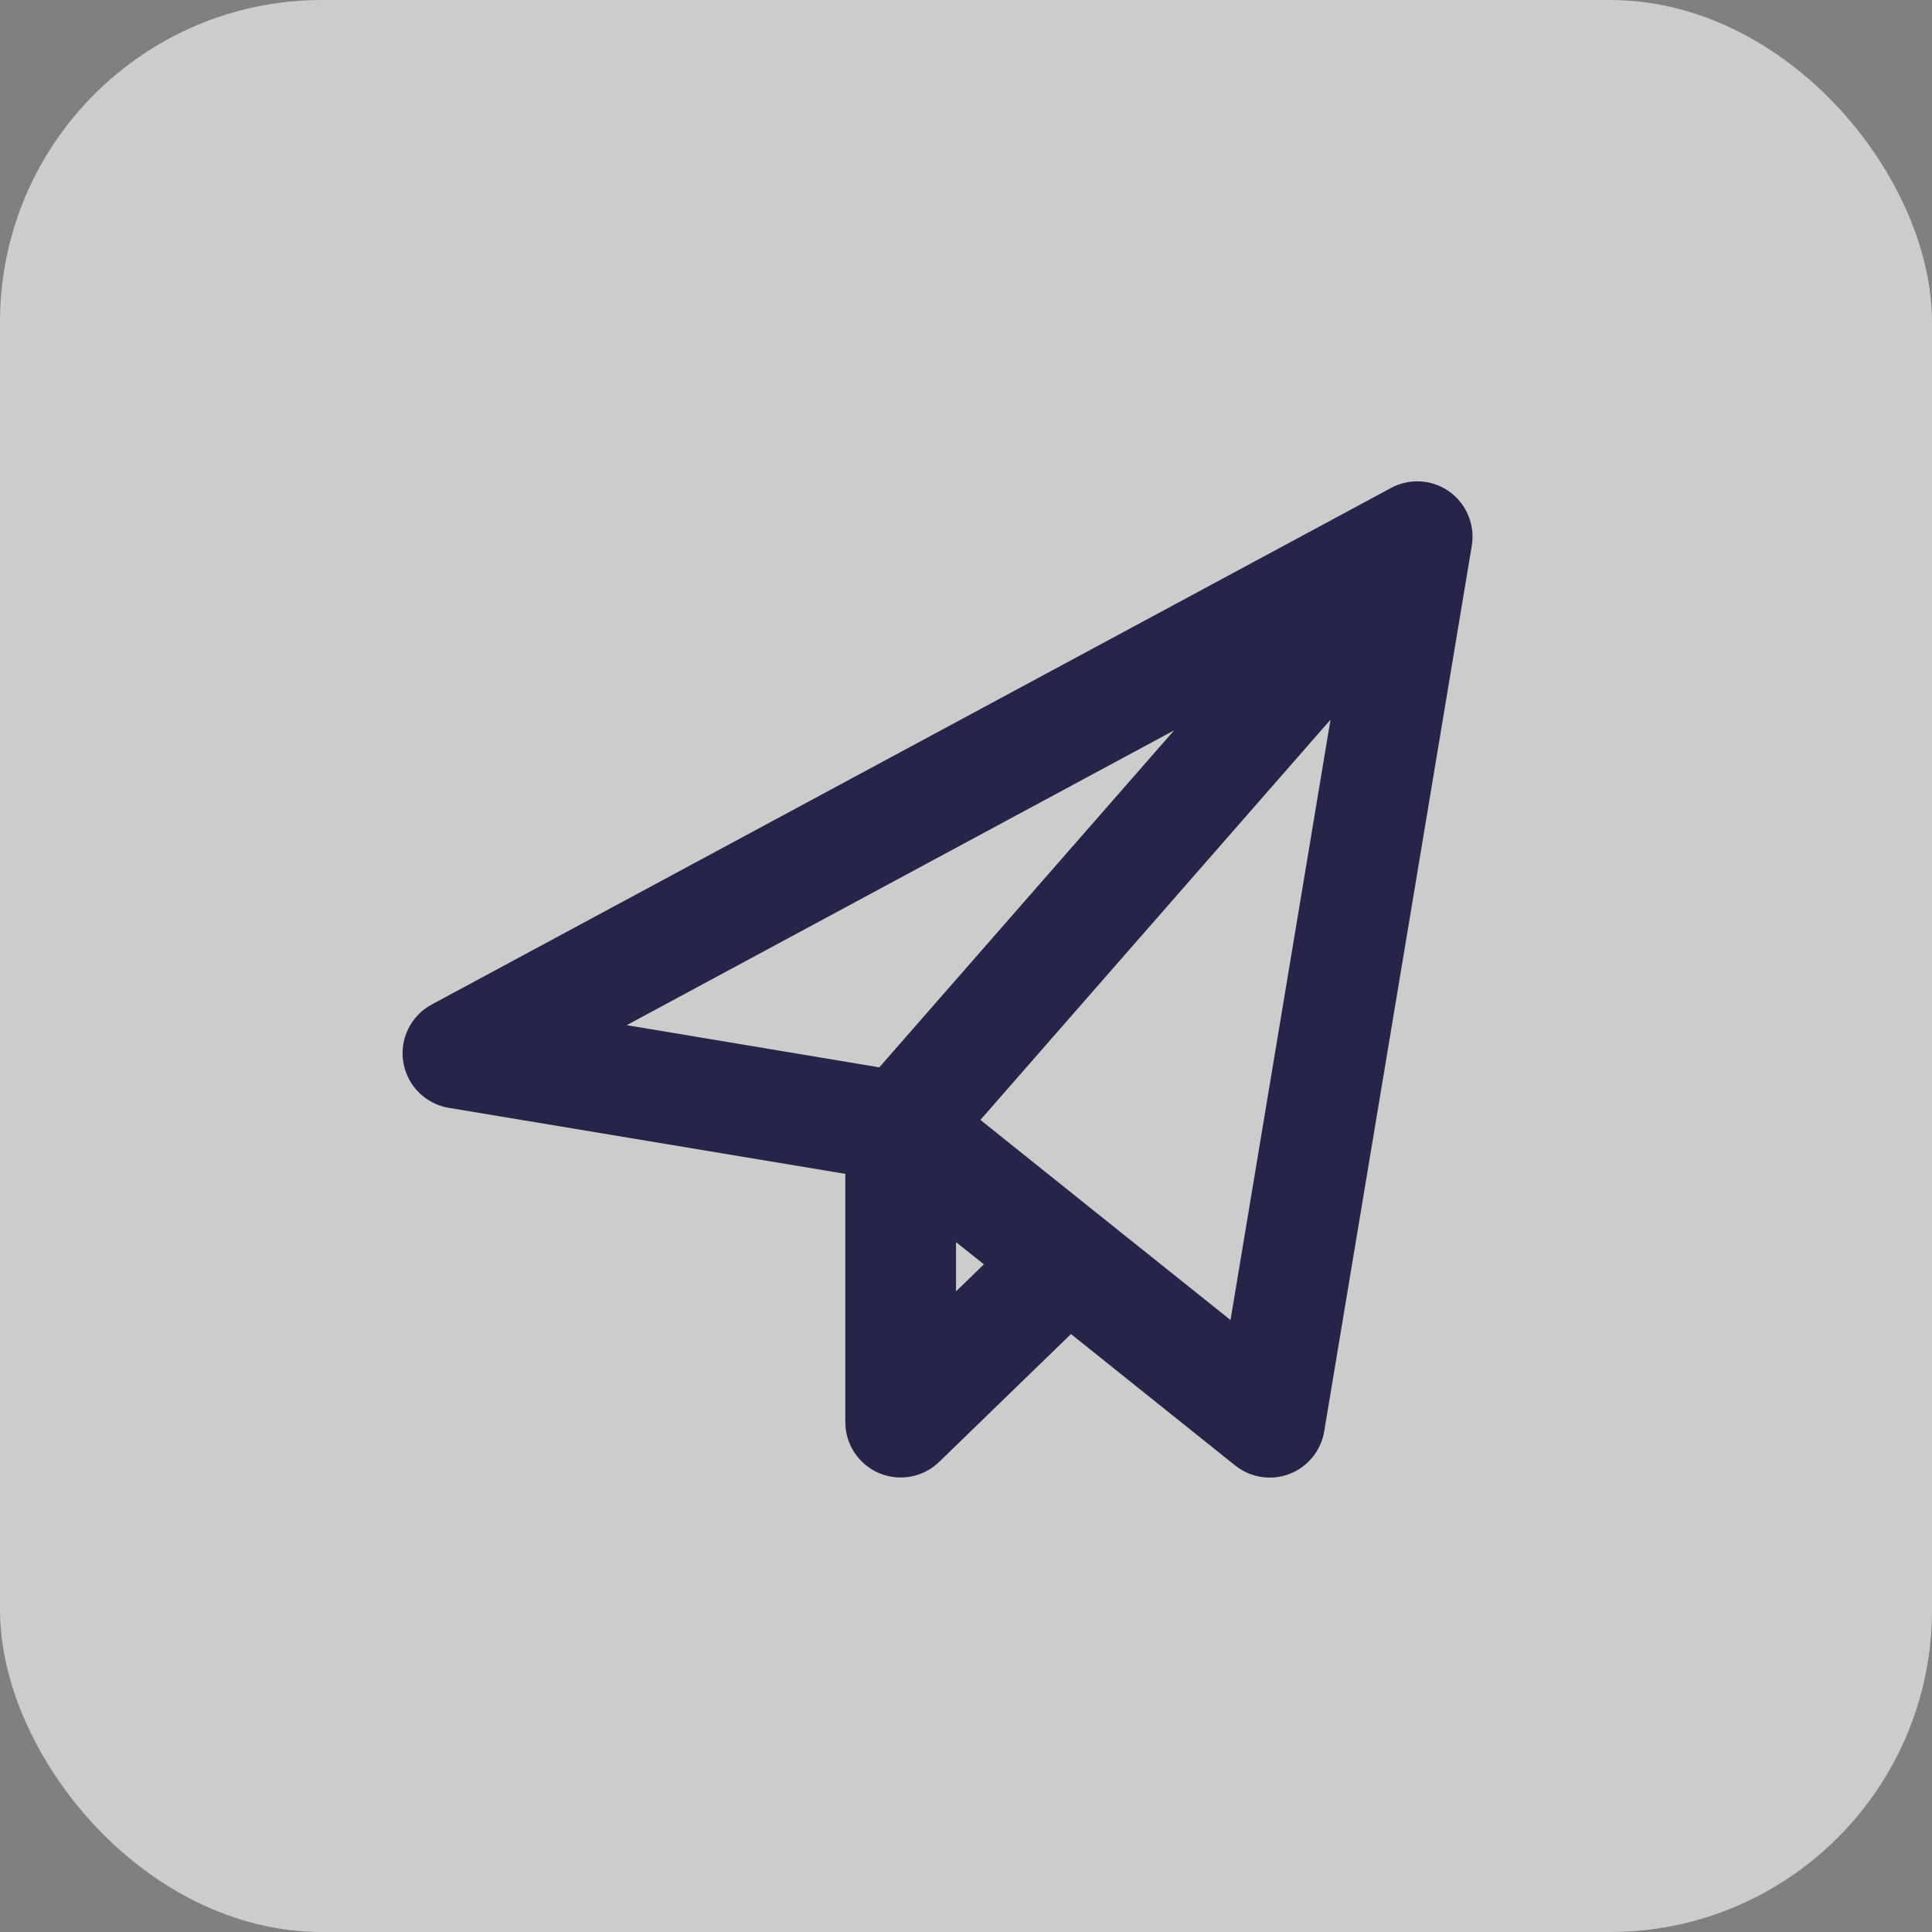
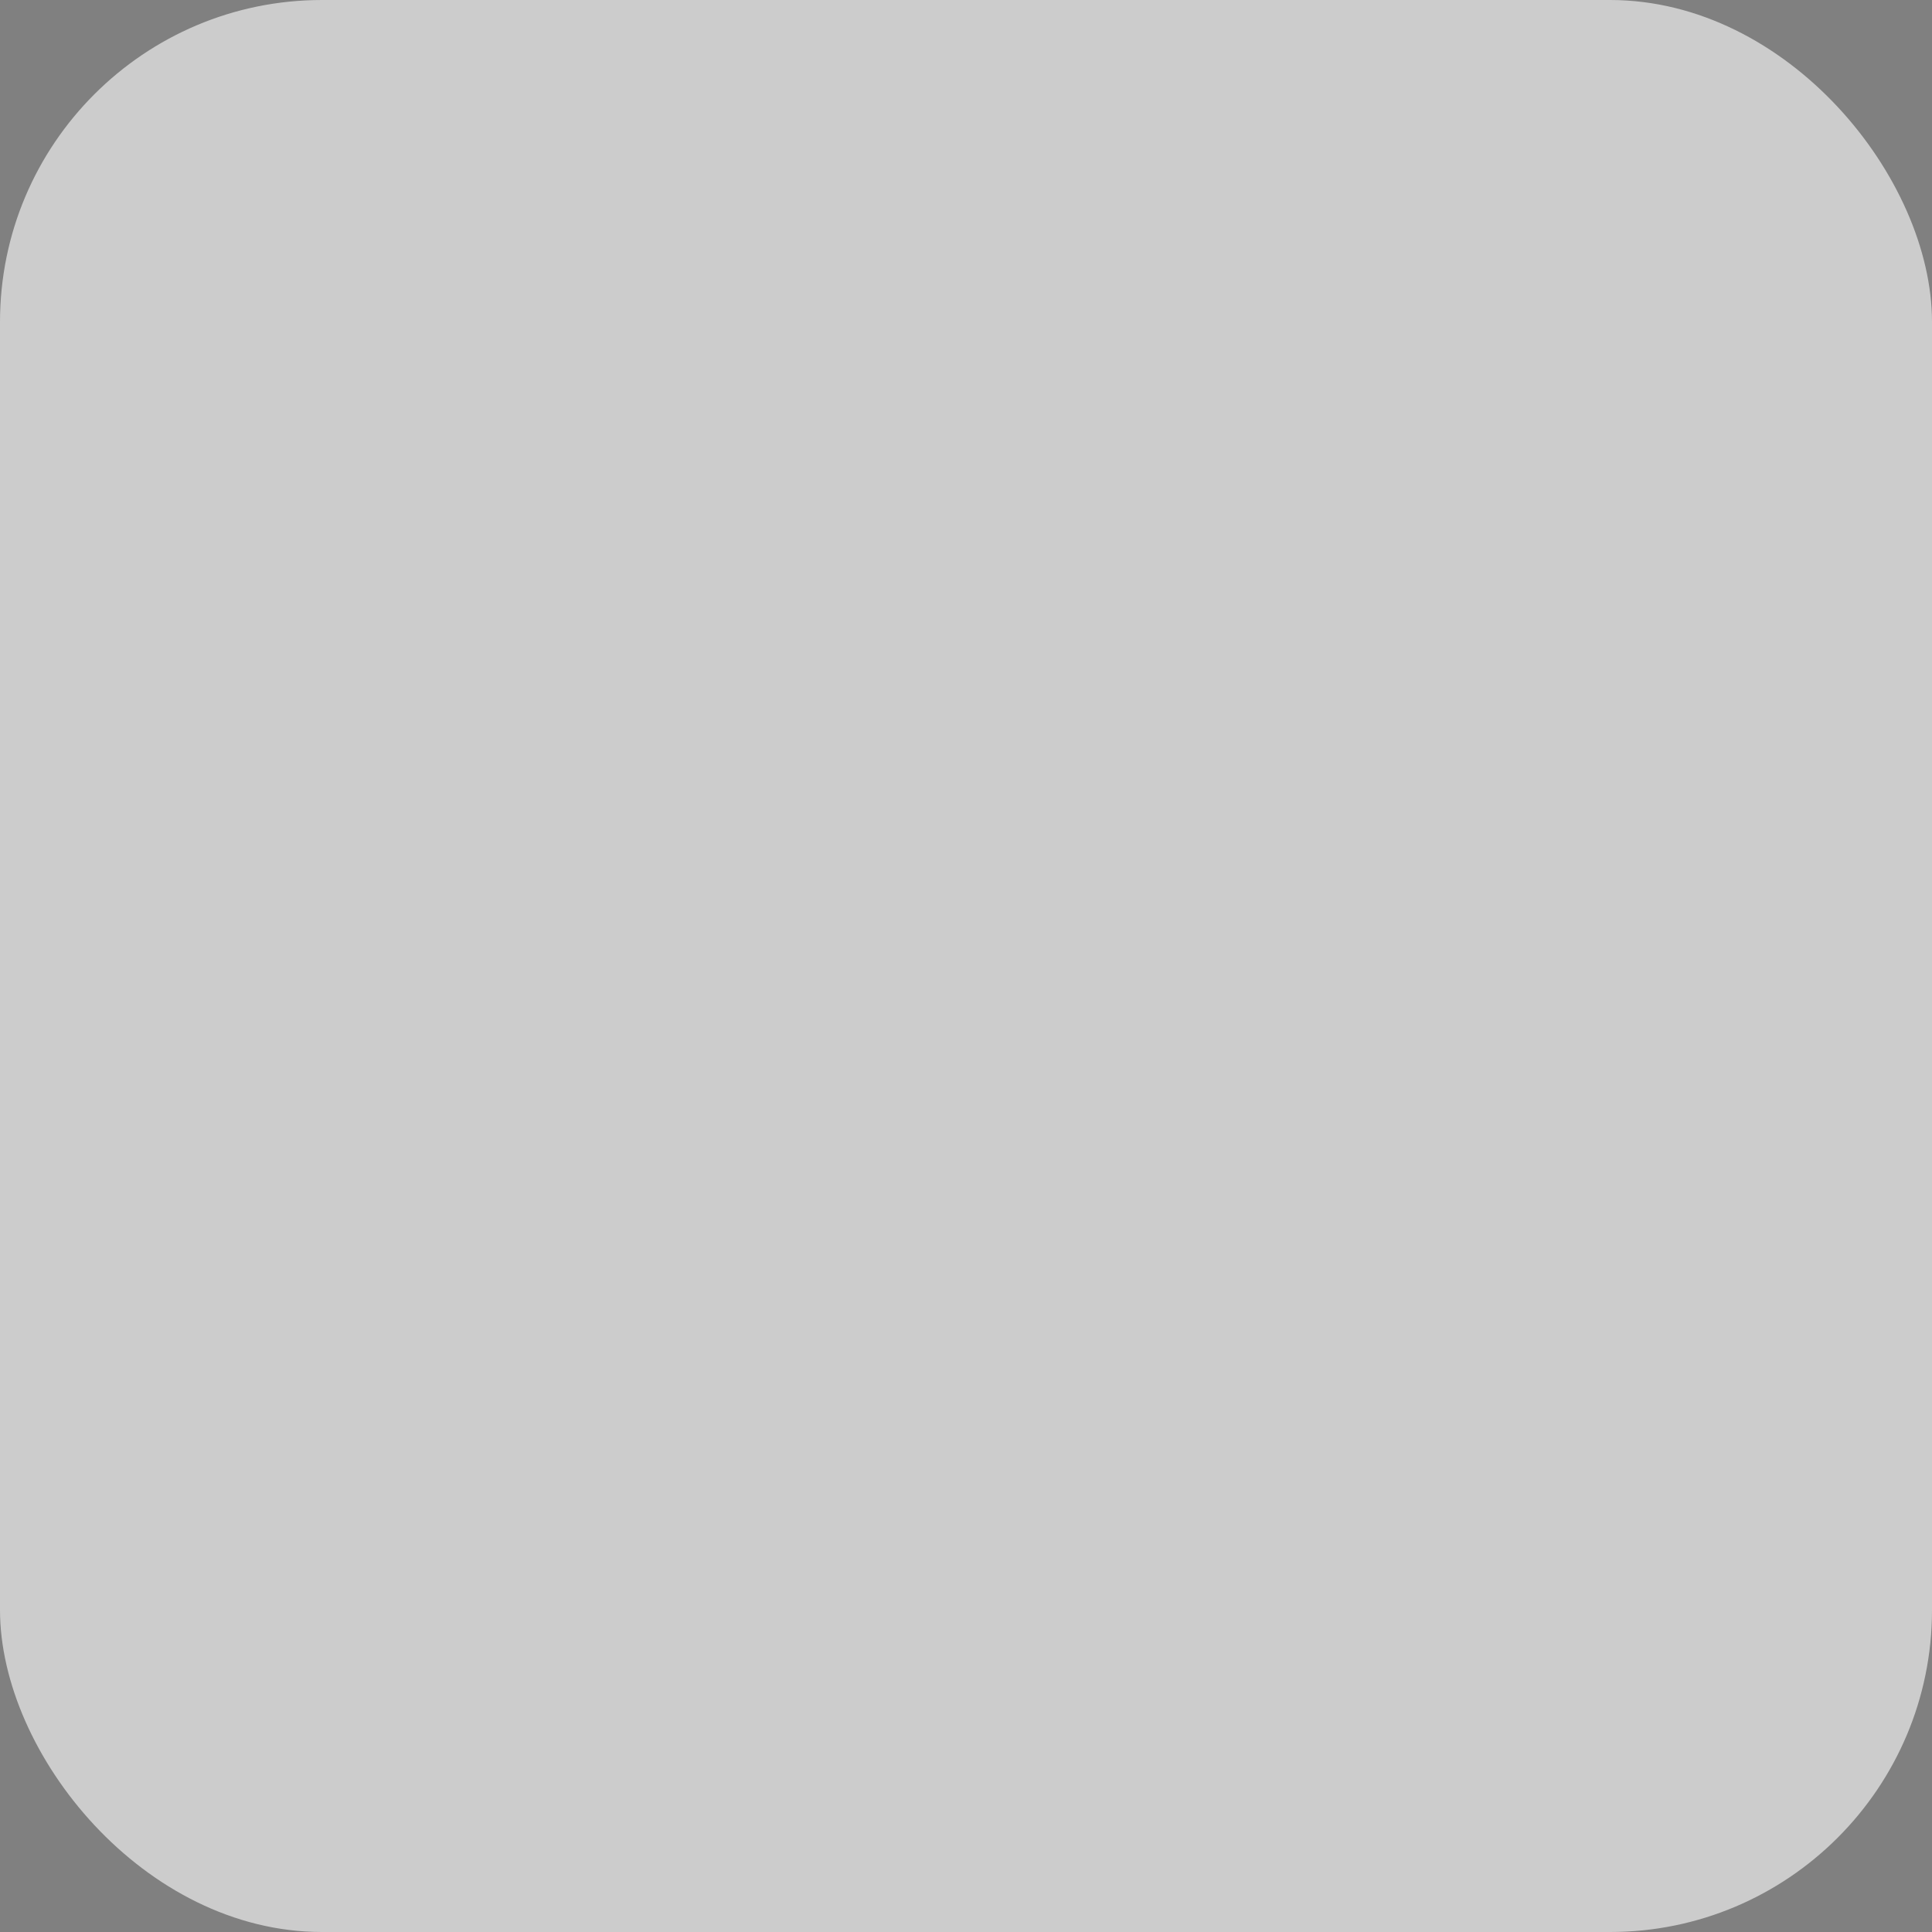
<svg xmlns="http://www.w3.org/2000/svg" width="24" height="24" viewBox="0 0 24 24" fill="none">
  <rect x="0" y="0" width="24" height="24" fill="#808080" stroke="none" />
  <rect width="24" height="24" rx="4" fill="white" fill-opacity="0.6" />
-   <path fill-rule="evenodd" clip-rule="evenodd" d="M17.279 6.062C17.51 5.937 17.792 5.955 18.005 6.107C18.218 6.26 18.326 6.522 18.283 6.78L16.45 17.78C16.41 18.021 16.245 18.223 16.018 18.31C15.79 18.397 15.533 18.356 15.343 18.204L13.304 16.572L11.667 18.16C11.469 18.352 11.175 18.407 10.921 18.3C10.667 18.192 10.501 17.943 10.501 17.667V14.582L5.575 13.762C5.285 13.713 5.058 13.486 5.01 13.196C4.962 12.906 5.104 12.618 5.362 12.479L17.279 6.062ZM12.179 13.912L13.689 15.121L15.286 16.398L16.528 8.94L12.179 13.912ZM11.876 16.042L12.222 15.706L11.876 15.43V16.042ZM7.785 12.735L10.923 13.259L14.585 9.073L7.785 12.735Z" fill="#242549" />
</svg>